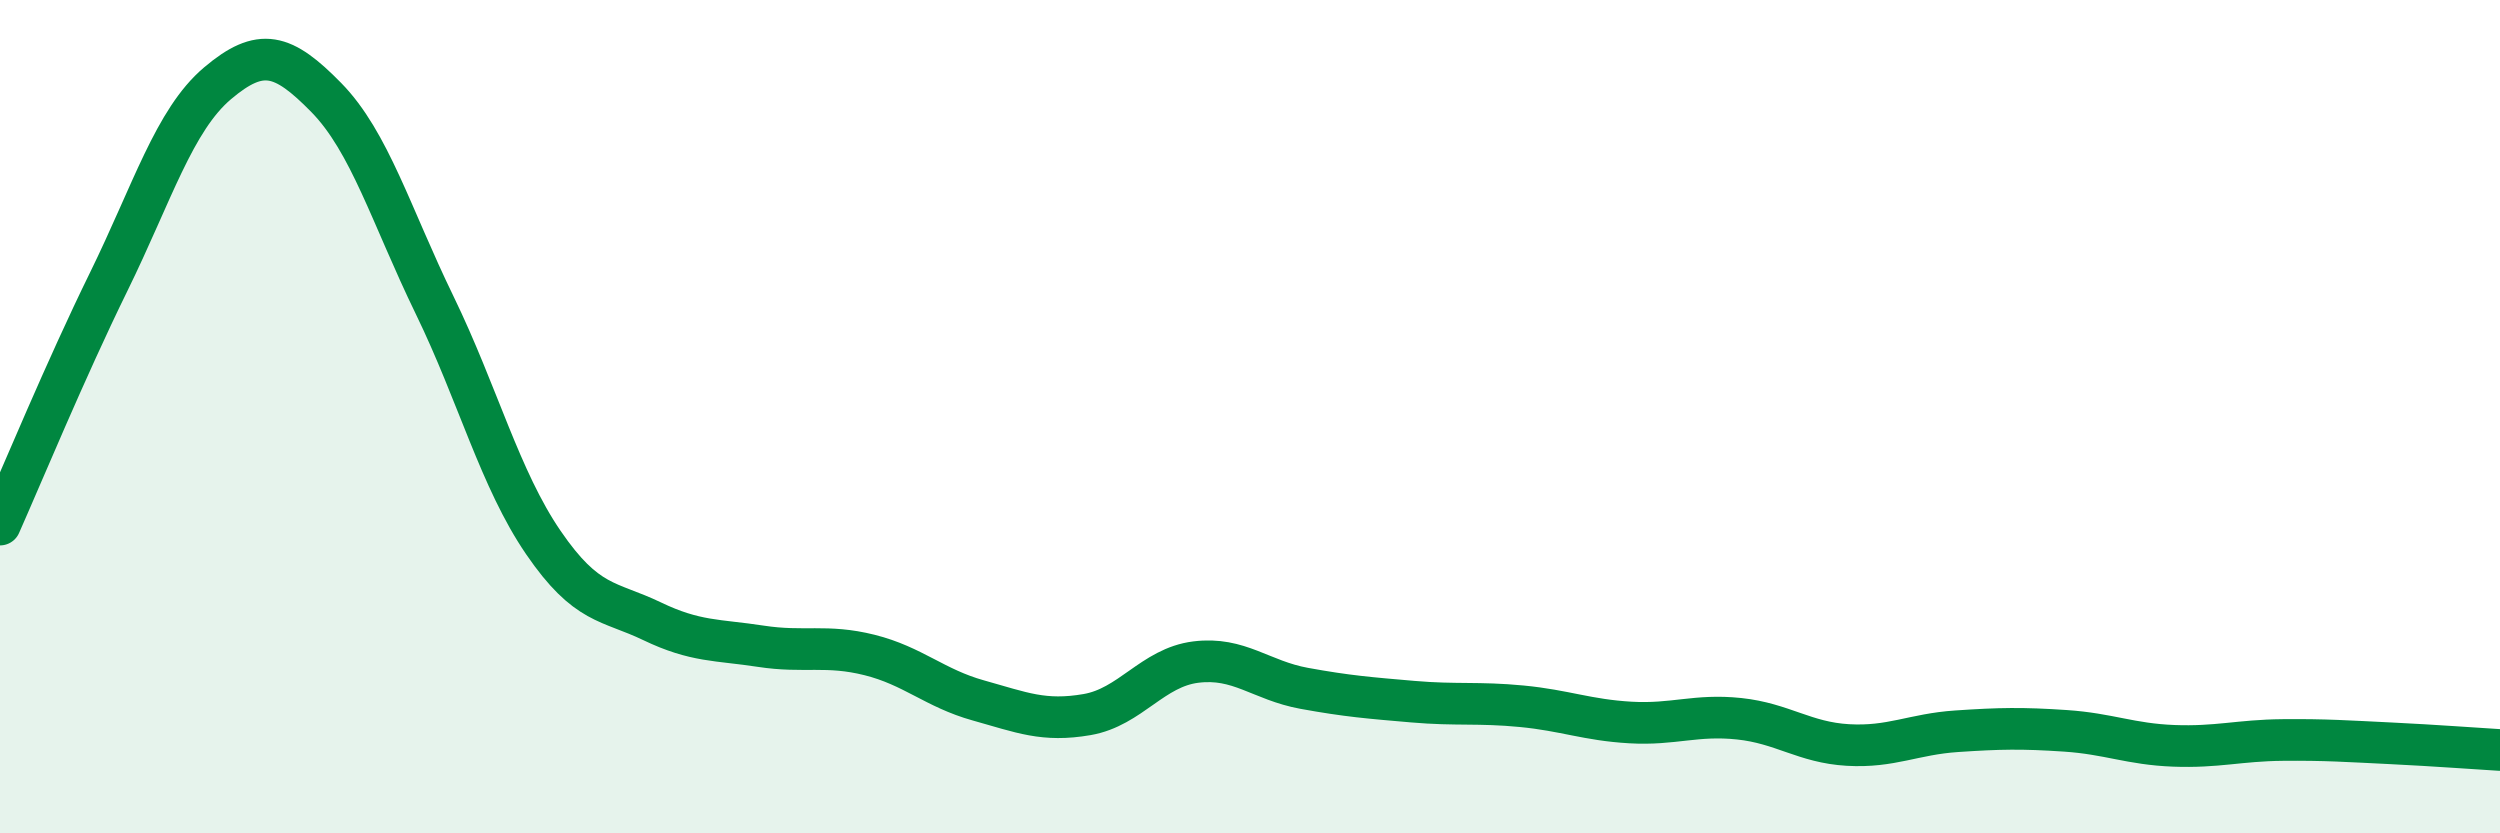
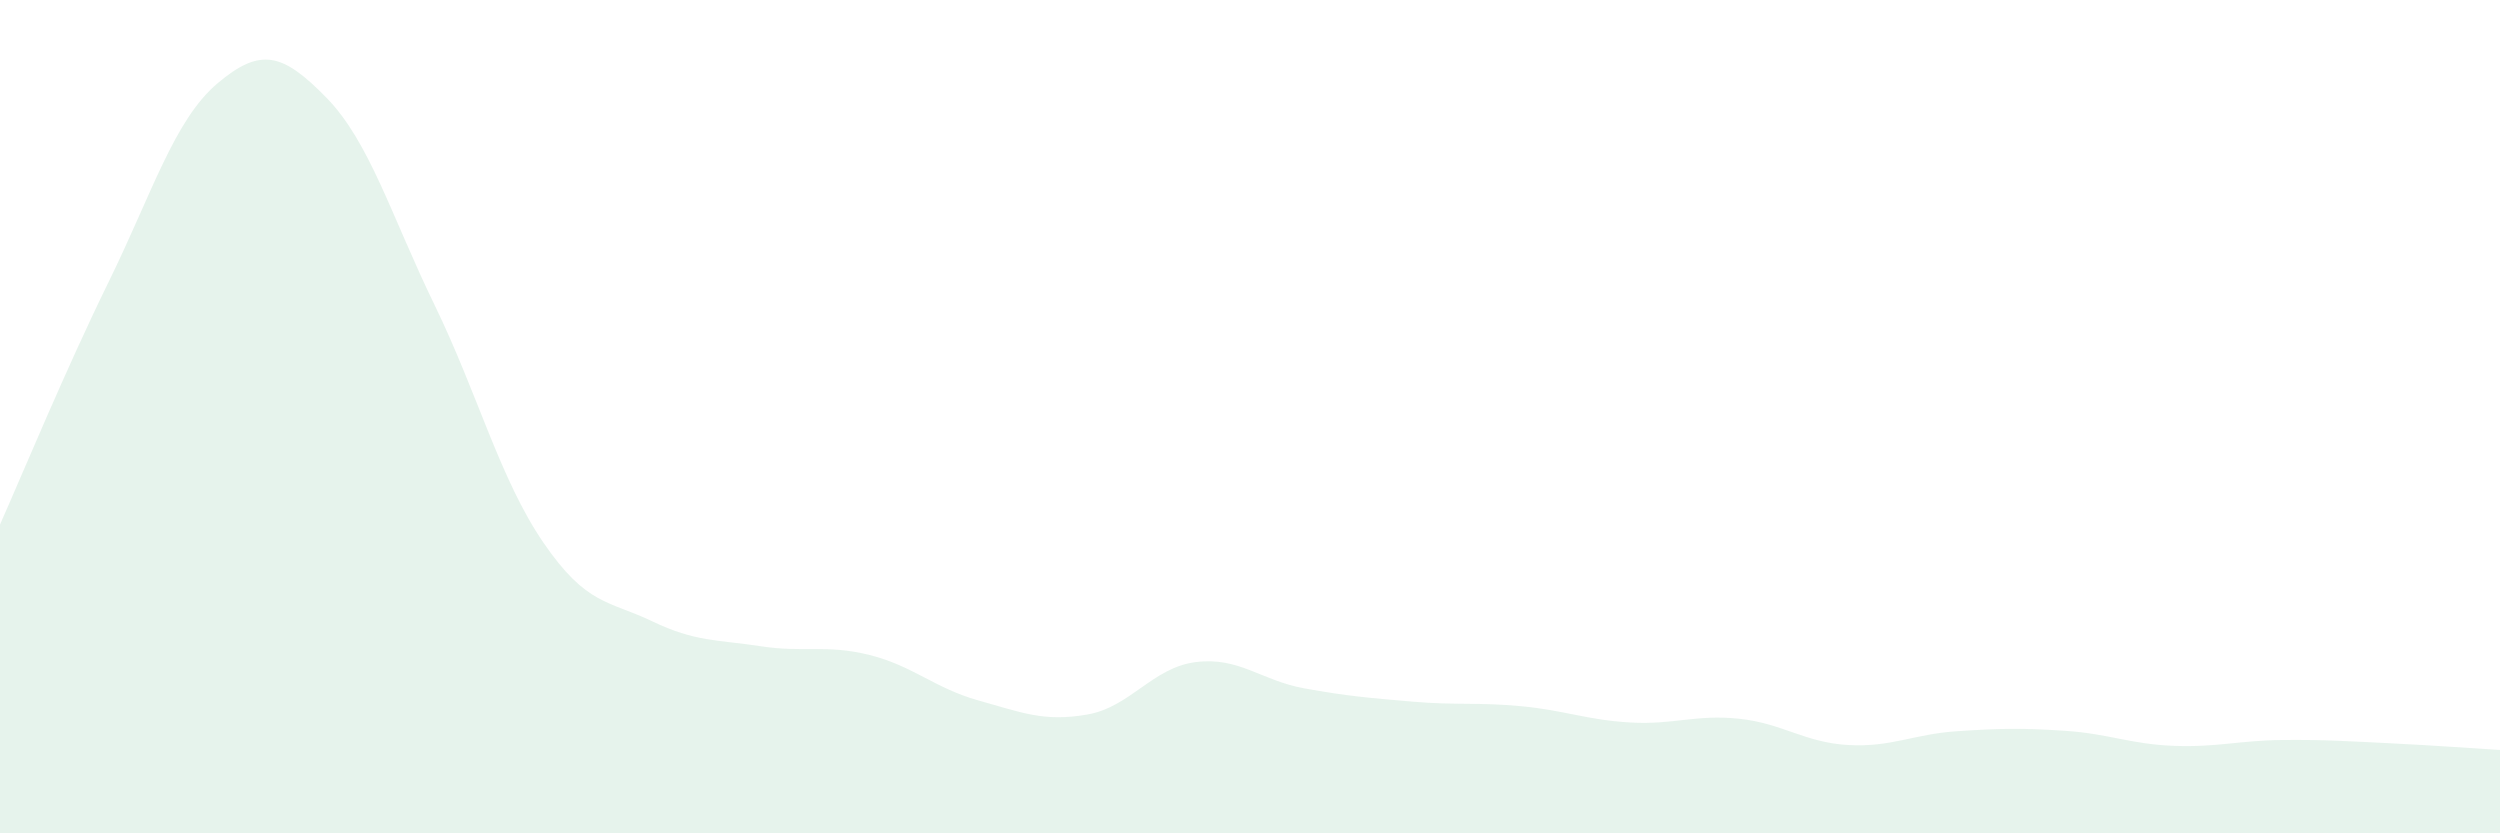
<svg xmlns="http://www.w3.org/2000/svg" width="60" height="20" viewBox="0 0 60 20">
  <path d="M 0,12.59 C 0.52,11.42 1.57,8.88 2.61,6.76 C 3.65,4.64 4.18,2.88 5.22,2 C 6.26,1.12 6.79,1.28 7.83,2.34 C 8.87,3.4 9.39,5.18 10.43,7.32 C 11.47,9.46 12,11.5 13.04,13.02 C 14.08,14.54 14.61,14.41 15.65,14.91 C 16.69,15.41 17.22,15.35 18.26,15.51 C 19.3,15.67 19.83,15.46 20.87,15.72 C 21.91,15.98 22.44,16.52 23.48,16.81 C 24.52,17.1 25.05,17.33 26.09,17.15 C 27.13,16.97 27.66,16.02 28.7,15.89 C 29.74,15.76 30.26,16.33 31.3,16.52 C 32.34,16.71 32.87,16.75 33.91,16.84 C 34.95,16.93 35.48,16.85 36.52,16.95 C 37.56,17.05 38.09,17.28 39.13,17.34 C 40.17,17.4 40.7,17.14 41.74,17.25 C 42.78,17.36 43.31,17.82 44.35,17.88 C 45.39,17.94 45.92,17.62 46.96,17.55 C 48,17.48 48.53,17.47 49.57,17.54 C 50.61,17.61 51.13,17.86 52.17,17.9 C 53.21,17.94 53.74,17.77 54.78,17.76 C 55.82,17.75 56.35,17.79 57.39,17.84 C 58.43,17.89 59.48,17.97 60,18L60 20L0 20Z" fill="#008740" opacity="0.1" stroke-linecap="round" stroke-linejoin="round" />
-   <path d="M 0,12.59 C 0.52,11.42 1.57,8.88 2.61,6.76 C 3.65,4.64 4.18,2.88 5.22,2 C 6.26,1.12 6.79,1.28 7.83,2.34 C 8.87,3.4 9.39,5.18 10.43,7.32 C 11.47,9.46 12,11.5 13.04,13.02 C 14.08,14.54 14.61,14.41 15.65,14.91 C 16.69,15.41 17.22,15.35 18.26,15.51 C 19.3,15.67 19.83,15.46 20.87,15.72 C 21.91,15.98 22.44,16.52 23.48,16.81 C 24.52,17.1 25.05,17.33 26.09,17.15 C 27.13,16.97 27.66,16.02 28.7,15.89 C 29.74,15.76 30.26,16.33 31.3,16.52 C 32.34,16.71 32.87,16.75 33.91,16.84 C 34.95,16.93 35.48,16.85 36.52,16.95 C 37.56,17.05 38.09,17.28 39.13,17.34 C 40.17,17.4 40.7,17.14 41.74,17.25 C 42.78,17.36 43.31,17.82 44.35,17.88 C 45.39,17.94 45.92,17.62 46.96,17.55 C 48,17.48 48.53,17.47 49.57,17.54 C 50.61,17.61 51.13,17.86 52.17,17.9 C 53.21,17.94 53.74,17.77 54.78,17.76 C 55.82,17.75 56.35,17.79 57.39,17.84 C 58.43,17.89 59.48,17.97 60,18" stroke="#008740" stroke-width="1" fill="none" stroke-linecap="round" stroke-linejoin="round" />
</svg>